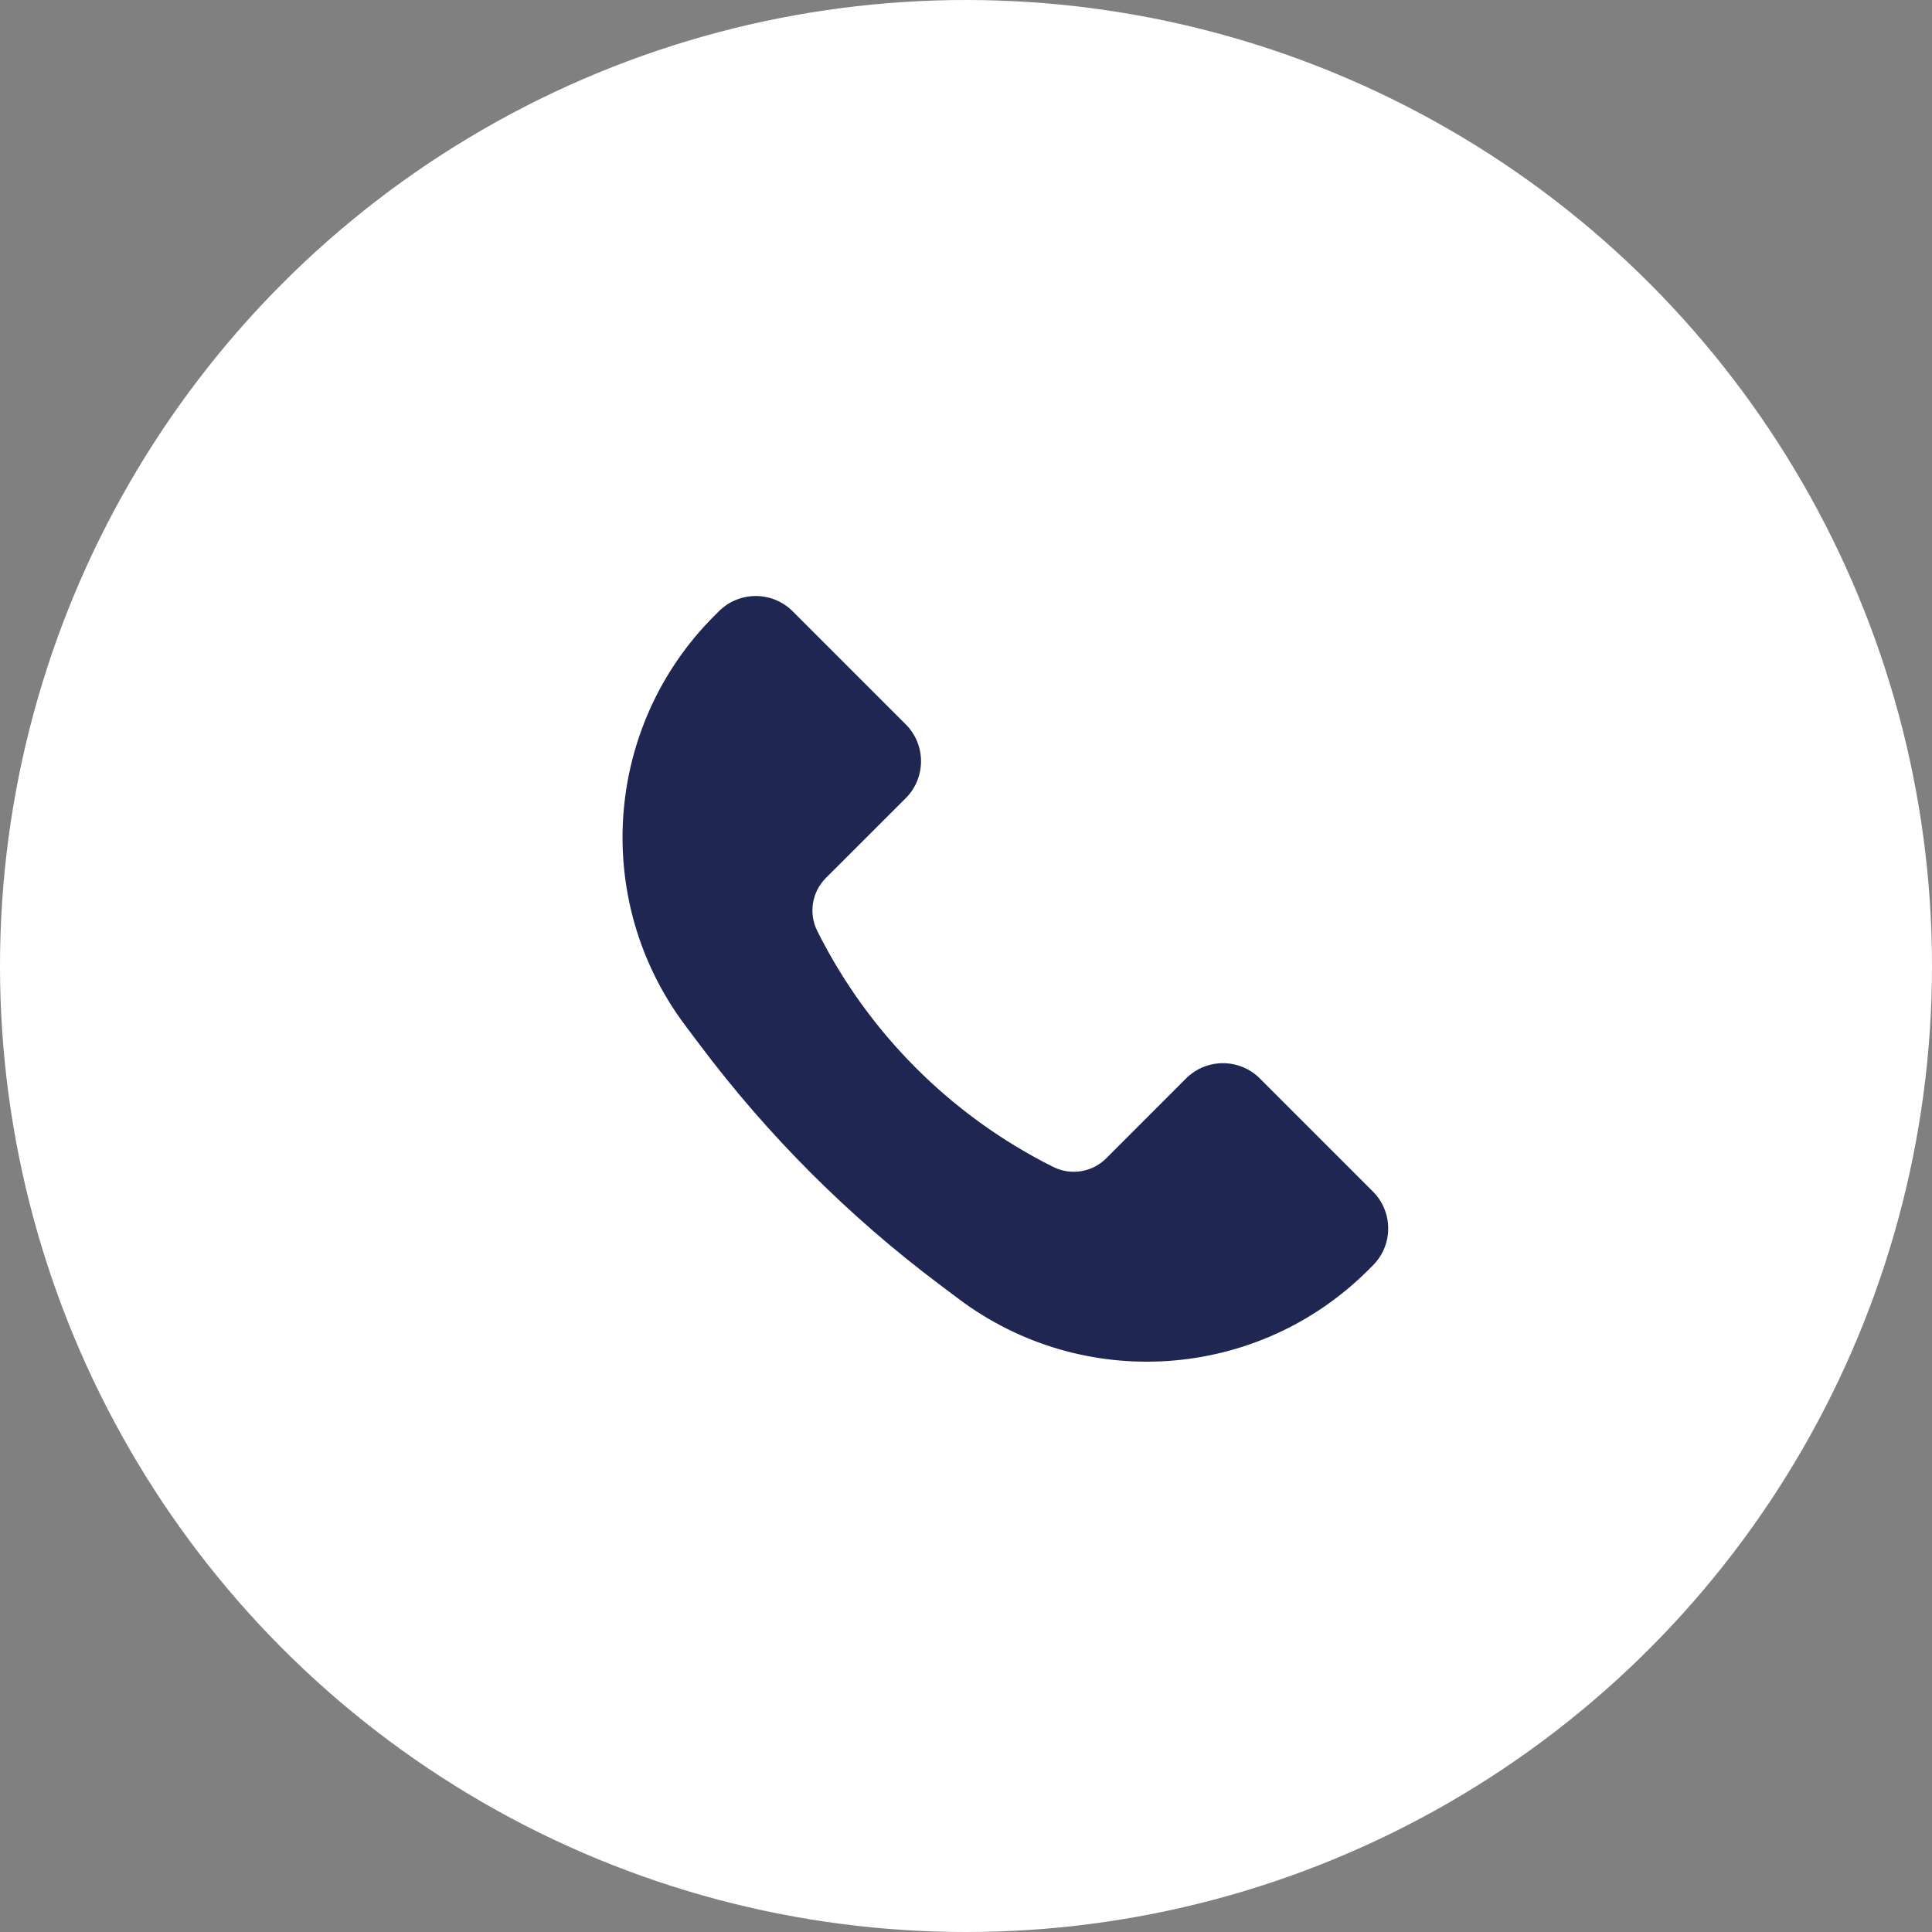
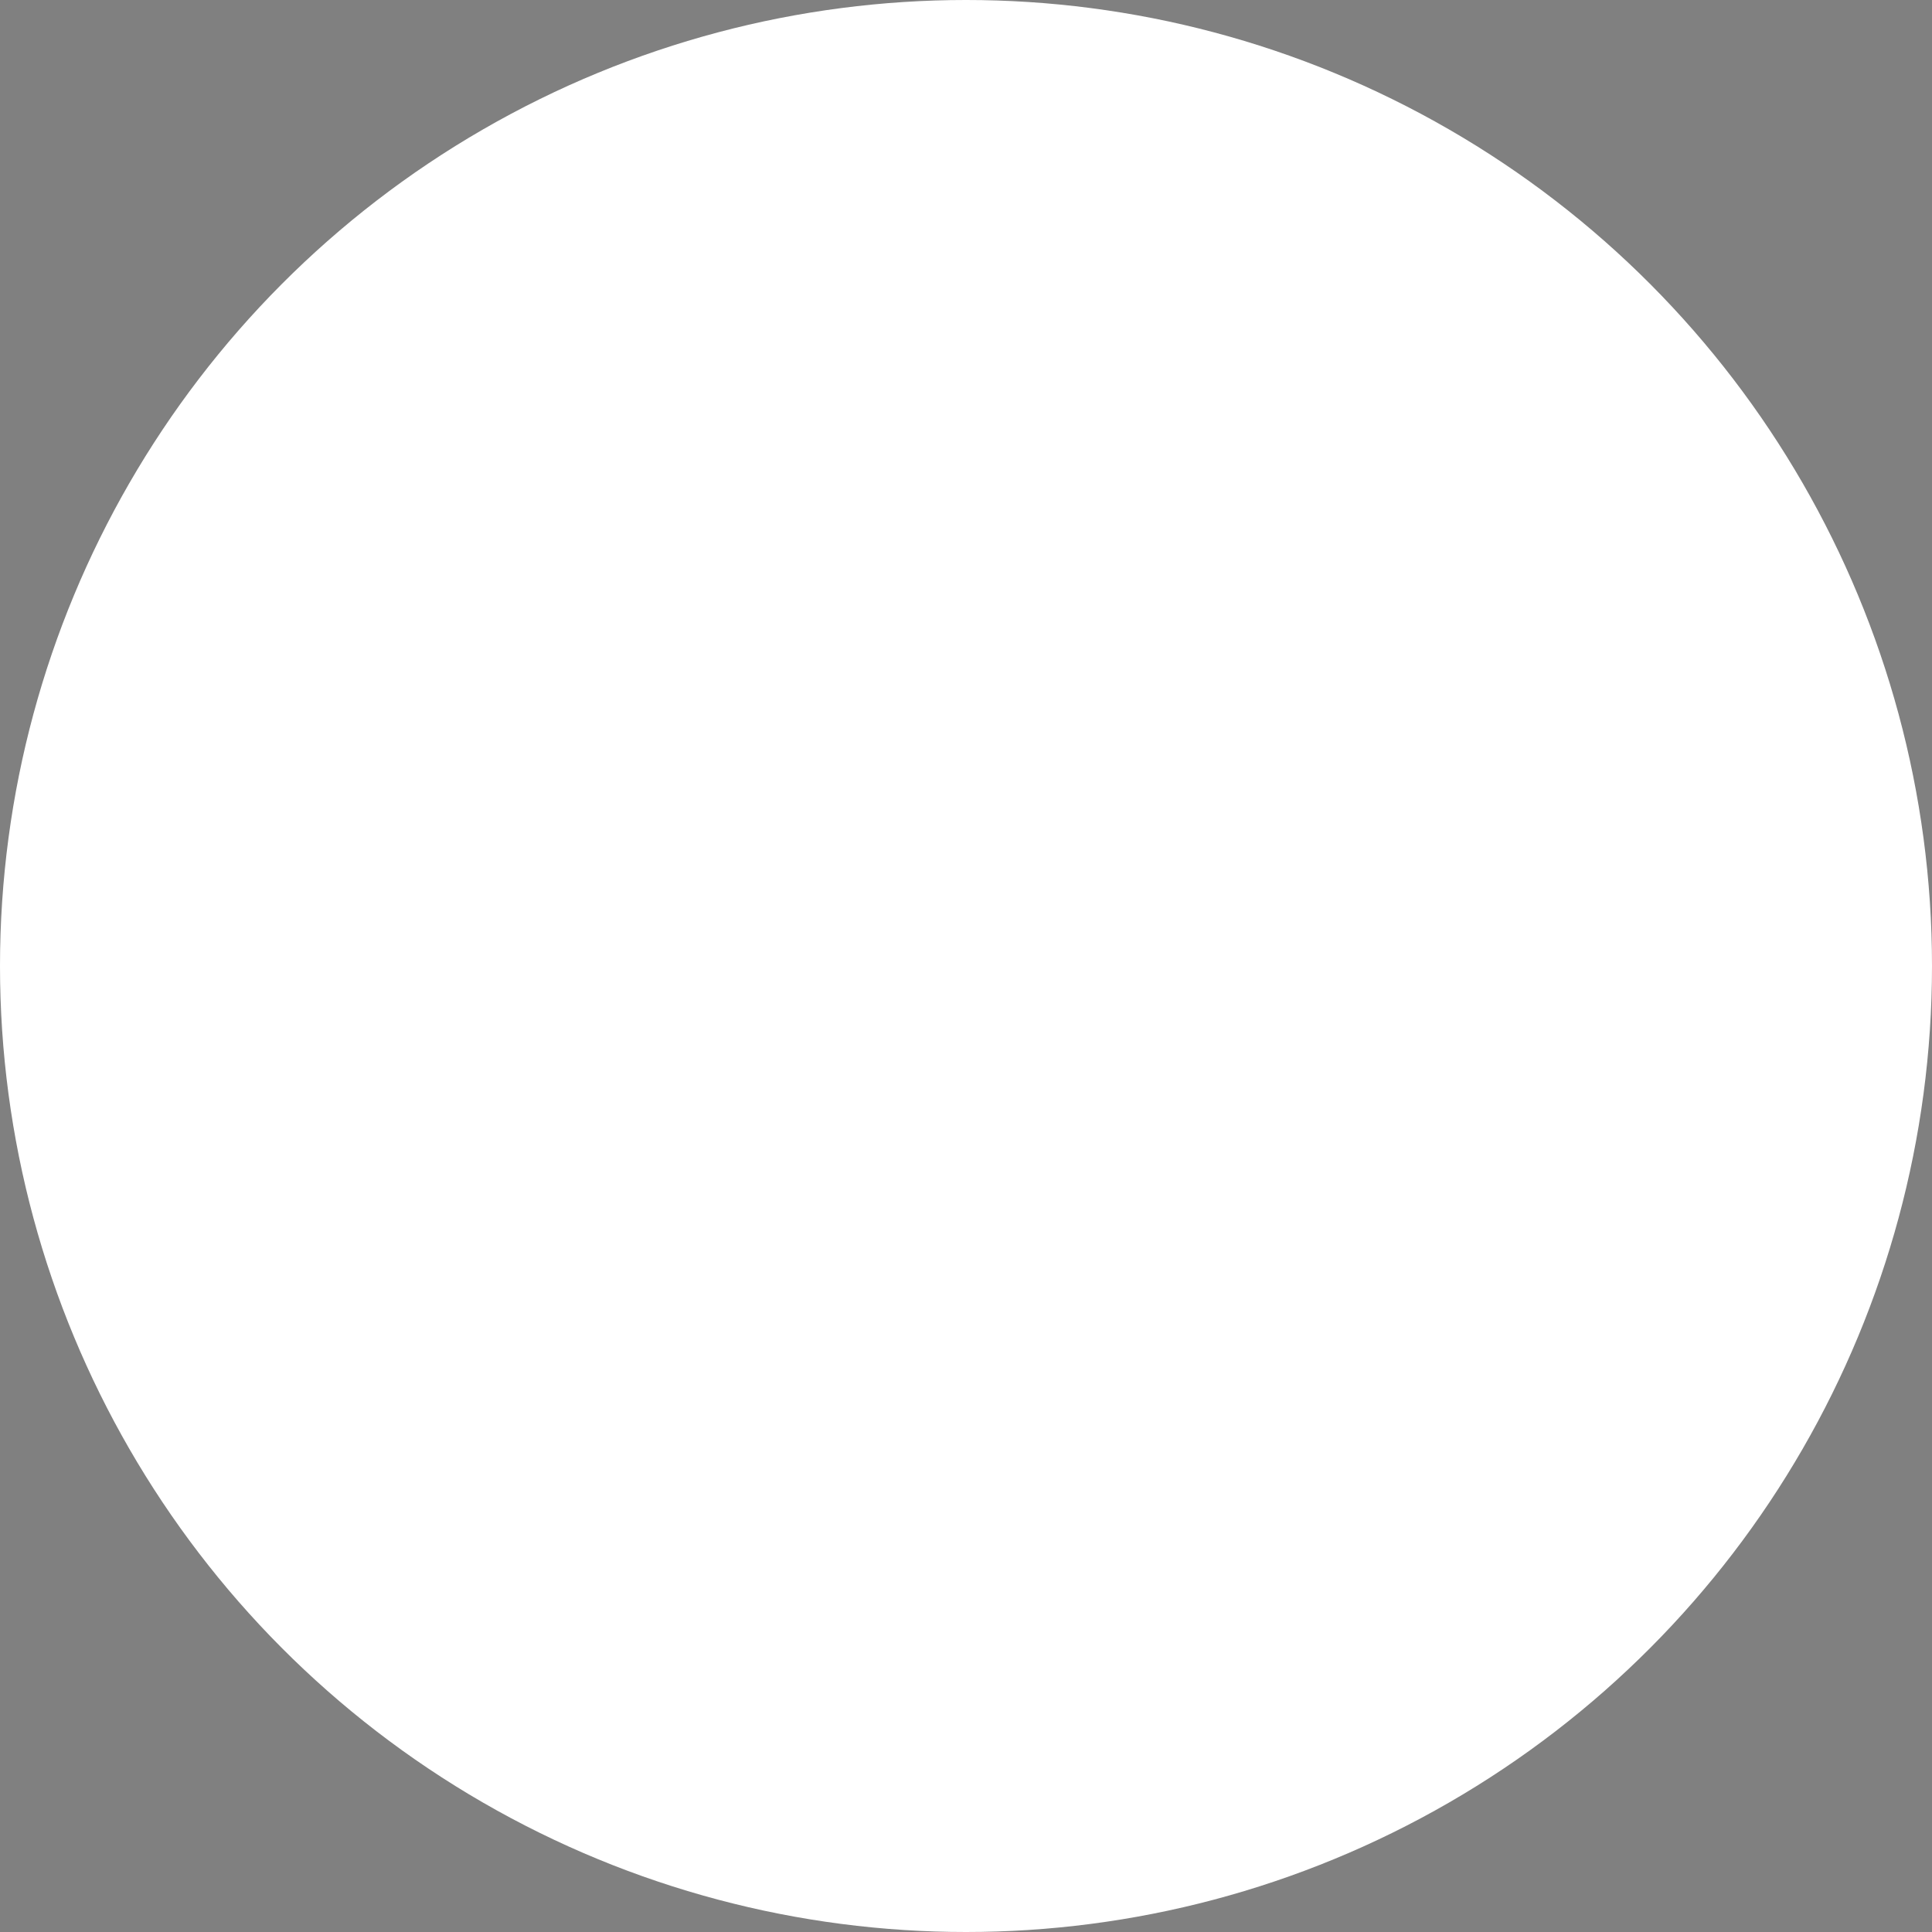
<svg xmlns="http://www.w3.org/2000/svg" width="37" height="37" viewBox="0 0 37 37" fill="none">
  <rect x="0" y="0" width="37" height="37" fill="#808080" stroke="none" />
  <circle cx="18.5" cy="18.5" r="18.5" fill="white" />
-   <path d="M13.68 11.794L13.767 11.707C14.157 11.317 14.79 11.317 15.181 11.707L17.346 13.872C17.736 14.262 17.736 14.896 17.346 15.286L15.816 16.815C15.549 17.083 15.482 17.491 15.652 17.83C16.629 19.785 18.215 21.371 20.17 22.348C20.509 22.517 20.917 22.451 21.185 22.184L22.714 20.654C23.105 20.264 23.738 20.264 24.128 20.654L26.293 22.819C26.683 23.21 26.683 23.843 26.293 24.233L26.206 24.32C24.095 26.432 20.752 26.669 18.363 24.878L17.997 24.603C16.253 23.295 14.705 21.747 13.397 20.003L13.122 19.637C11.331 17.248 11.568 13.905 13.68 11.794Z" fill="#1F2651" />
</svg>